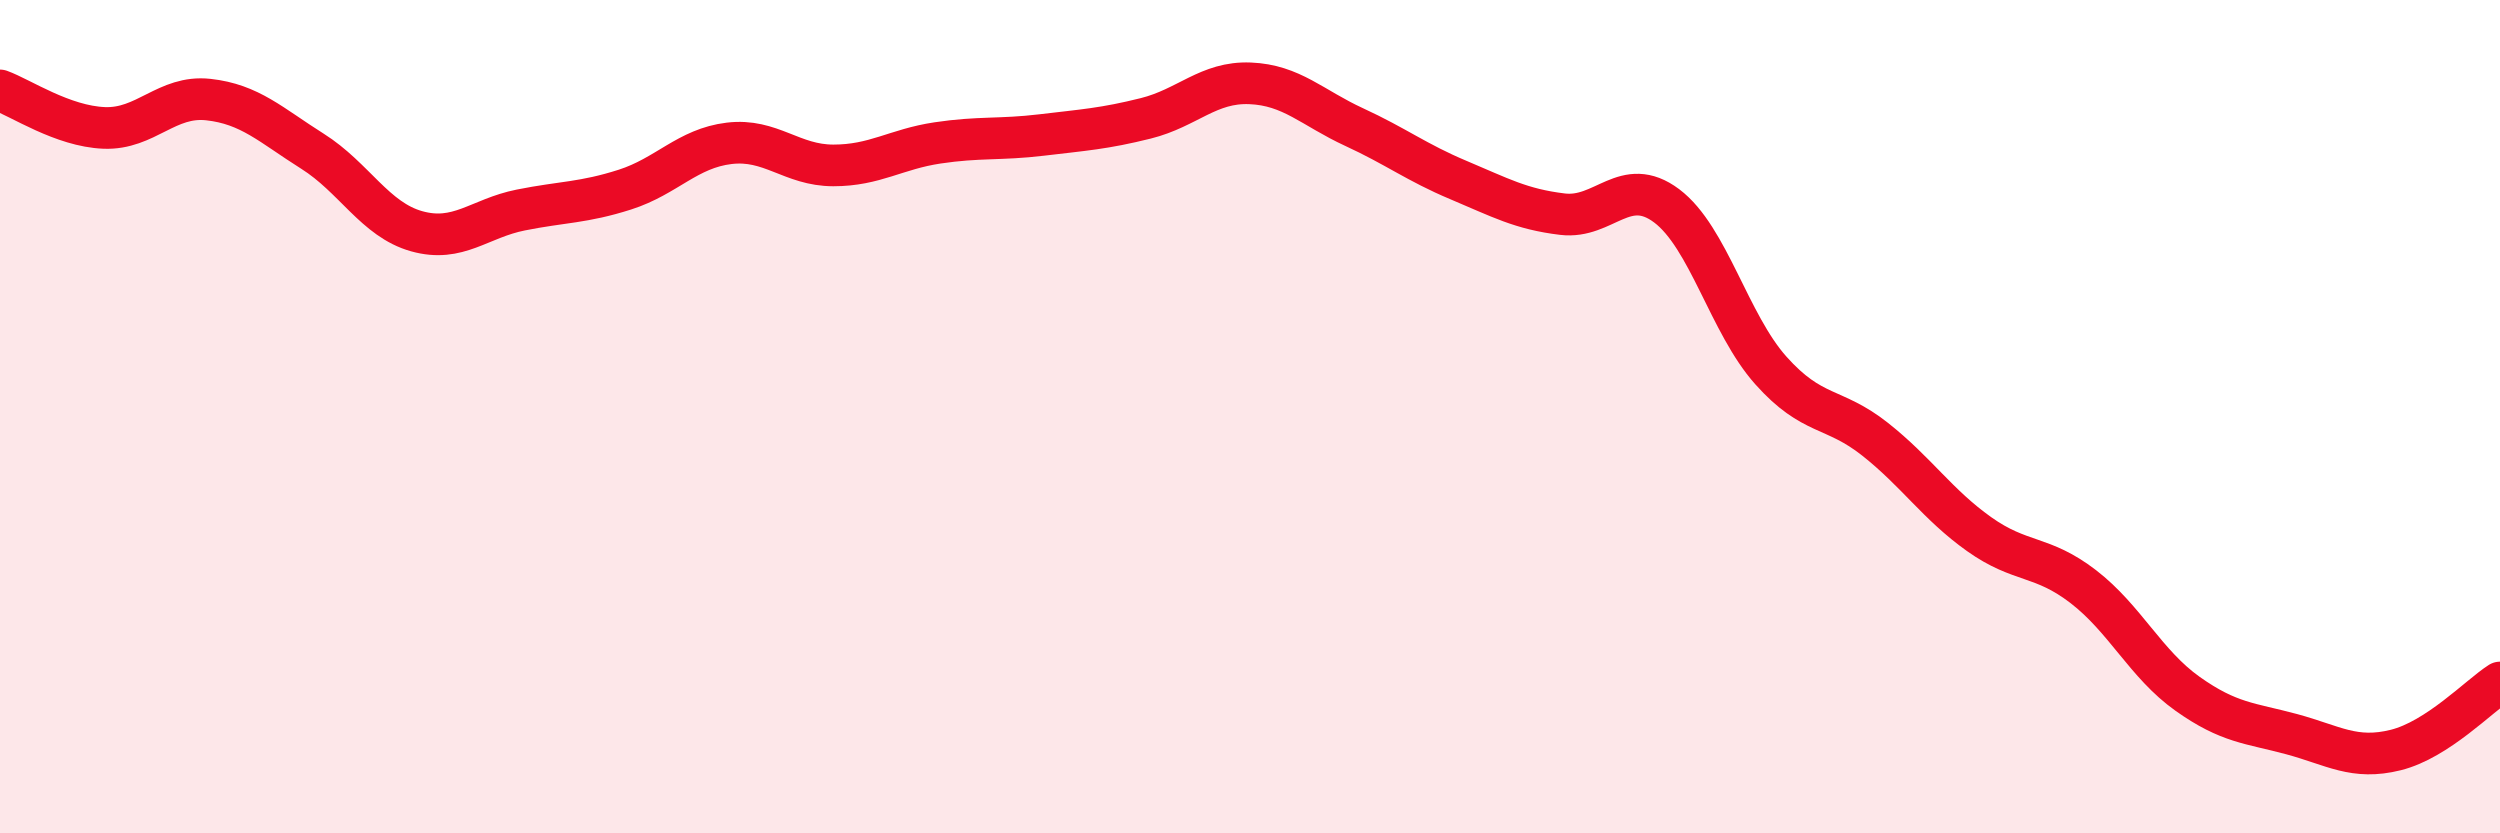
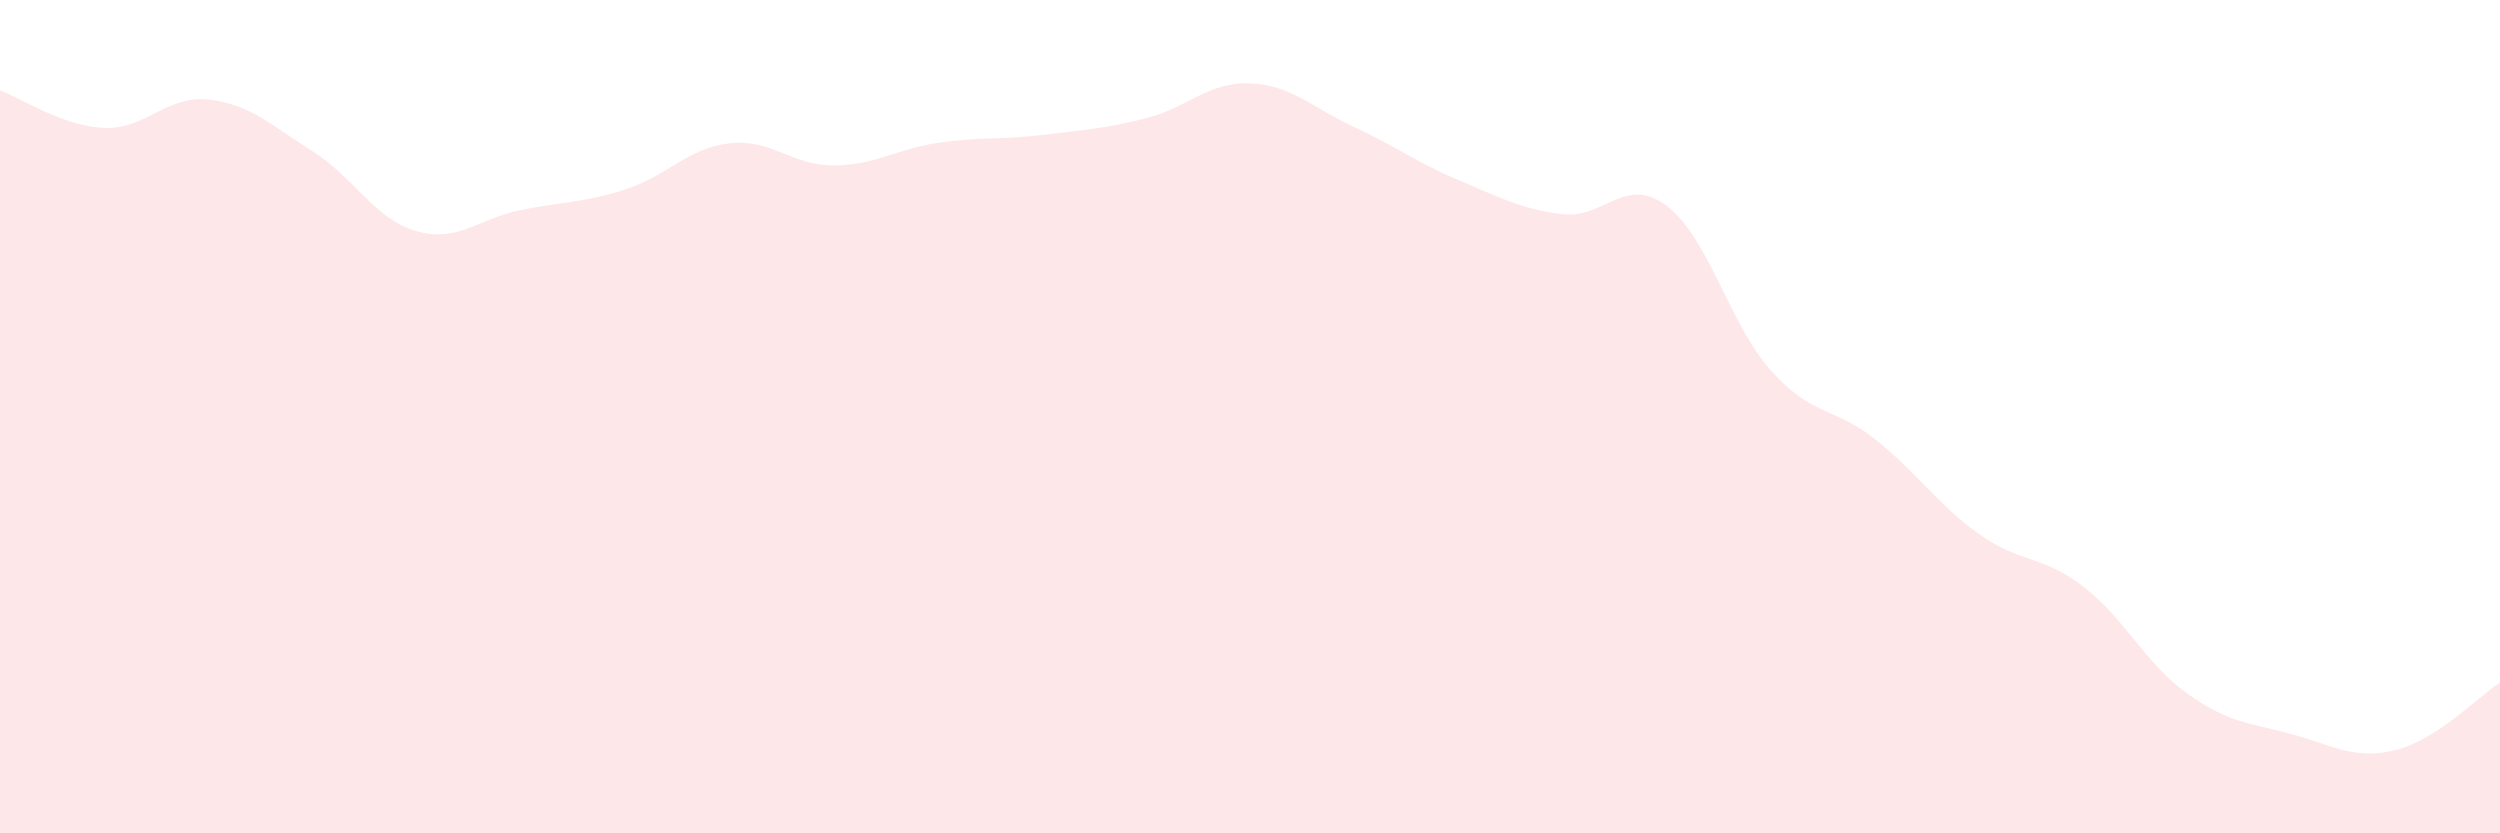
<svg xmlns="http://www.w3.org/2000/svg" width="60" height="20" viewBox="0 0 60 20">
  <path d="M 0,2.17 C 0.5,2.35 1.5,3.03 2.5,3.07 C 3.5,3.11 4,2.28 5,2.39 C 6,2.5 6.5,3 7.5,3.63 C 8.5,4.26 9,5.27 10,5.55 C 11,5.83 11.5,5.24 12.5,5.04 C 13.5,4.84 14,4.87 15,4.55 C 16,4.23 16.5,3.56 17.5,3.44 C 18.5,3.32 19,3.97 20,3.97 C 21,3.97 21.5,3.58 22.5,3.43 C 23.5,3.28 24,3.36 25,3.24 C 26,3.12 26.5,3.09 27.5,2.84 C 28.5,2.59 29,1.96 30,2 C 31,2.04 31.5,2.59 32.5,3.05 C 33.5,3.51 34,3.9 35,4.32 C 36,4.74 36.5,5.02 37.5,5.14 C 38.5,5.26 39,4.19 40,4.94 C 41,5.69 41.5,7.77 42.5,8.89 C 43.5,10.01 44,9.75 45,10.54 C 46,11.33 46.5,12.11 47.5,12.82 C 48.5,13.53 49,13.31 50,14.08 C 51,14.85 51.5,15.94 52.5,16.65 C 53.5,17.36 54,17.35 55,17.62 C 56,17.89 56.5,18.25 57.5,18 C 58.5,17.75 59.5,16.7 60,16.38L60 20L0 20Z" fill="#EB0A25" opacity="0.1" stroke-linecap="round" stroke-linejoin="round" />
-   <path d="M 0,2.17 C 0.5,2.35 1.5,3.03 2.5,3.07 C 3.5,3.11 4,2.28 5,2.39 C 6,2.5 6.5,3 7.5,3.63 C 8.5,4.26 9,5.27 10,5.55 C 11,5.83 11.5,5.24 12.5,5.04 C 13.5,4.84 14,4.87 15,4.55 C 16,4.23 16.5,3.56 17.5,3.44 C 18.5,3.32 19,3.97 20,3.97 C 21,3.97 21.5,3.58 22.5,3.43 C 23.5,3.28 24,3.36 25,3.24 C 26,3.12 26.5,3.09 27.5,2.84 C 28.5,2.59 29,1.96 30,2 C 31,2.04 31.5,2.59 32.5,3.05 C 33.5,3.51 34,3.9 35,4.32 C 36,4.74 36.5,5.02 37.5,5.14 C 38.5,5.26 39,4.19 40,4.94 C 41,5.69 41.5,7.77 42.5,8.89 C 43.5,10.01 44,9.75 45,10.54 C 46,11.33 46.5,12.11 47.5,12.82 C 48.5,13.53 49,13.31 50,14.08 C 51,14.85 51.5,15.94 52.5,16.65 C 53.5,17.36 54,17.35 55,17.62 C 56,17.89 56.5,18.25 57.5,18 C 58.5,17.75 59.5,16.7 60,16.38" stroke="#EB0A25" stroke-width="1" fill="none" stroke-linecap="round" stroke-linejoin="round" />
</svg>